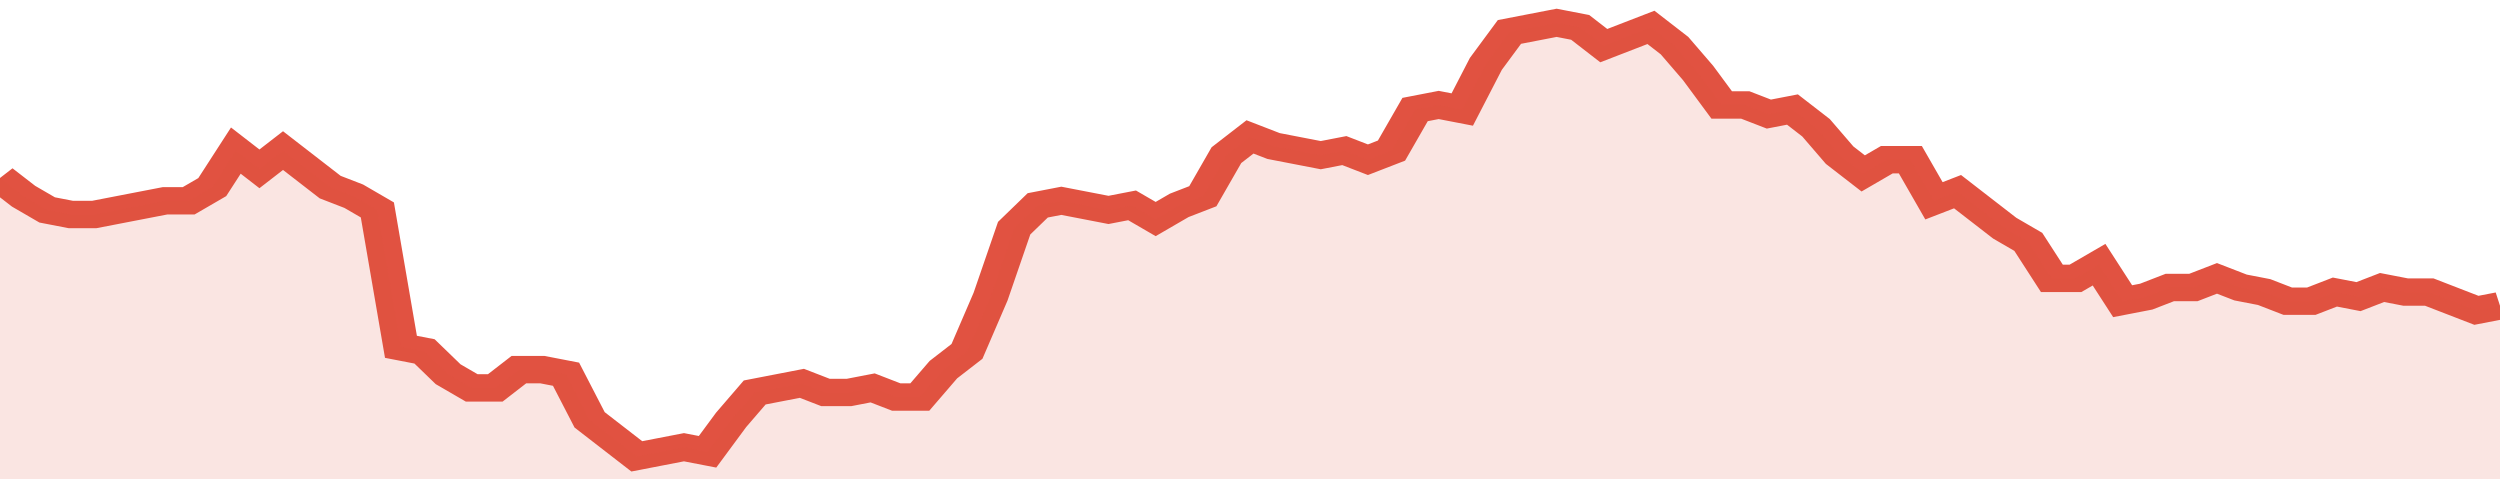
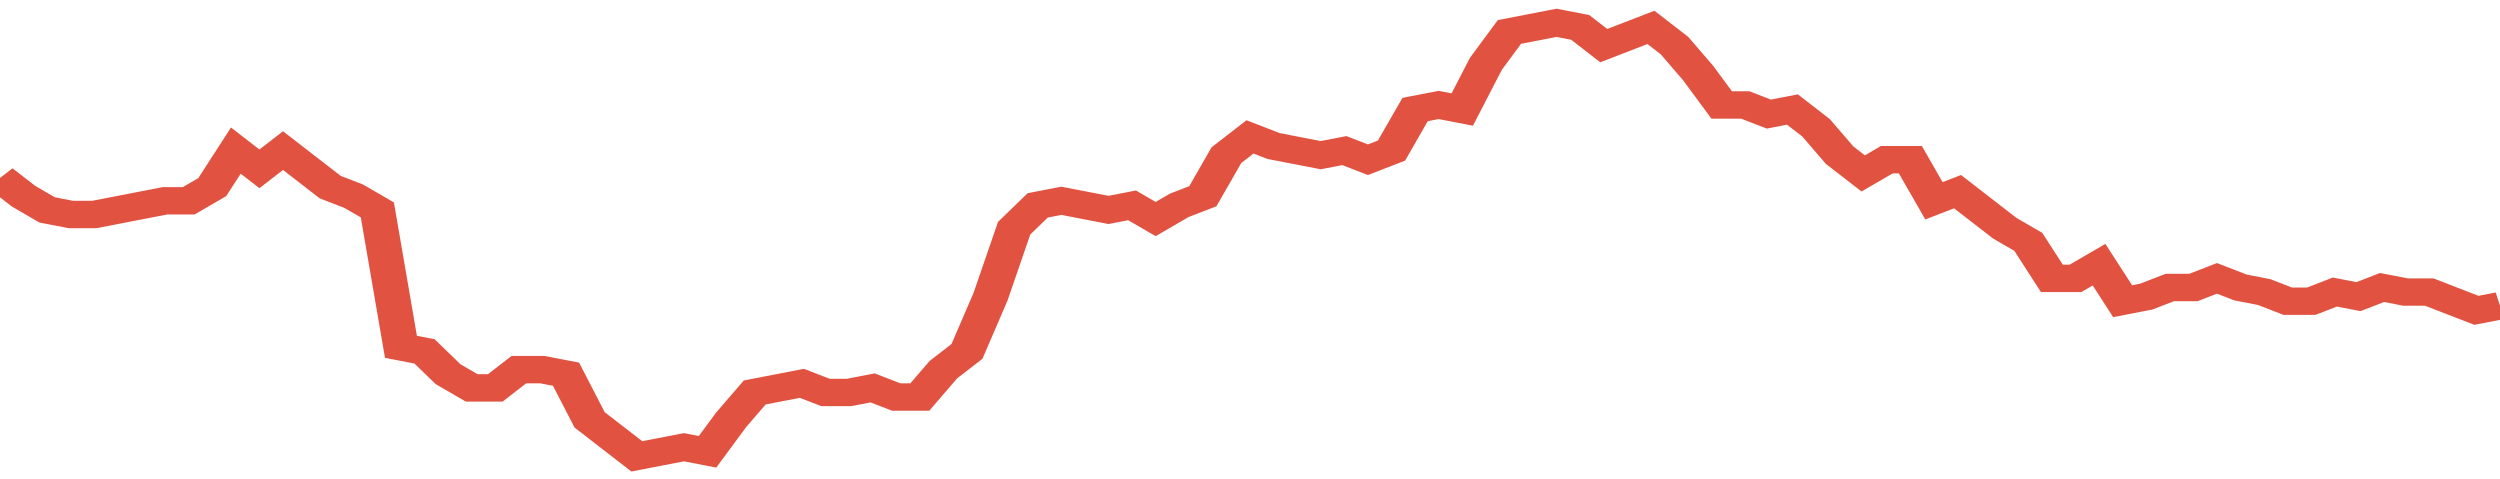
<svg xmlns="http://www.w3.org/2000/svg" viewBox="0 0 424 105" width="120" height="23" preserveAspectRatio="none">
  <polyline fill="none" stroke="#E15241" stroke-width="6" points="0, 39 4, 43 8, 46 12, 47 16, 47 20, 46 24, 45 28, 44 32, 44 36, 41 40, 33 44, 37 48, 33 52, 37 56, 41 60, 43 64, 46 68, 76 72, 77 76, 82 80, 85 84, 85 88, 81 92, 81 96, 82 100, 92 104, 96 108, 100 112, 99 116, 98 120, 99 124, 92 128, 86 132, 85 136, 84 140, 86 144, 86 148, 85 152, 87 156, 87 160, 81 164, 77 168, 65 172, 50 176, 45 180, 44 184, 45 188, 46 192, 45 196, 48 200, 45 204, 43 208, 34 212, 30 216, 32 220, 33 224, 34 228, 33 232, 35 236, 33 240, 24 244, 23 248, 24 252, 14 256, 7 260, 6 264, 5 268, 6 272, 10 276, 8 280, 6 284, 10 288, 16 292, 23 296, 23 300, 25 304, 24 308, 28 312, 34 316, 38 320, 35 324, 35 328, 44 332, 42 336, 46 340, 50 344, 53 348, 61 352, 61 356, 58 360, 66 364, 65 368, 63 372, 63 376, 61 380, 63 384, 64 388, 66 392, 66 396, 64 400, 65 404, 63 408, 64 412, 64 416, 66 420, 68 424, 67 424, 67 "> </polyline>
-   <polygon fill="#E15241" opacity="0.15" points="0, 105 0, 39 4, 43 8, 46 12, 47 16, 47 20, 46 24, 45 28, 44 32, 44 36, 41 40, 33 44, 37 48, 33 52, 37 56, 41 60, 43 64, 46 68, 76 72, 77 76, 82 80, 85 84, 85 88, 81 92, 81 96, 82 100, 92 104, 96 108, 100 112, 99 116, 98 120, 99 124, 92 128, 86 132, 85 136, 84 140, 86 144, 86 148, 85 152, 87 156, 87 160, 81 164, 77 168, 65 172, 50 176, 45 180, 44 184, 45 188, 46 192, 45 196, 48 200, 45 204, 43 208, 34 212, 30 216, 32 220, 33 224, 34 228, 33 232, 35 236, 33 240, 24 244, 23 248, 24 252, 14 256, 7 260, 6 264, 5 268, 6 272, 10 276, 8 280, 6 284, 10 288, 16 292, 23 296, 23 300, 25 304, 24 308, 28 312, 34 316, 38 320, 35 324, 35 328, 44 332, 42 336, 46 340, 50 344, 53 348, 61 352, 61 356, 58 360, 66 364, 65 368, 63 372, 63 376, 61 380, 63 384, 64 388, 66 392, 66 396, 64 400, 65 404, 63 408, 64 412, 64 416, 66 420, 68 424, 67 424, 105 " />
</svg>